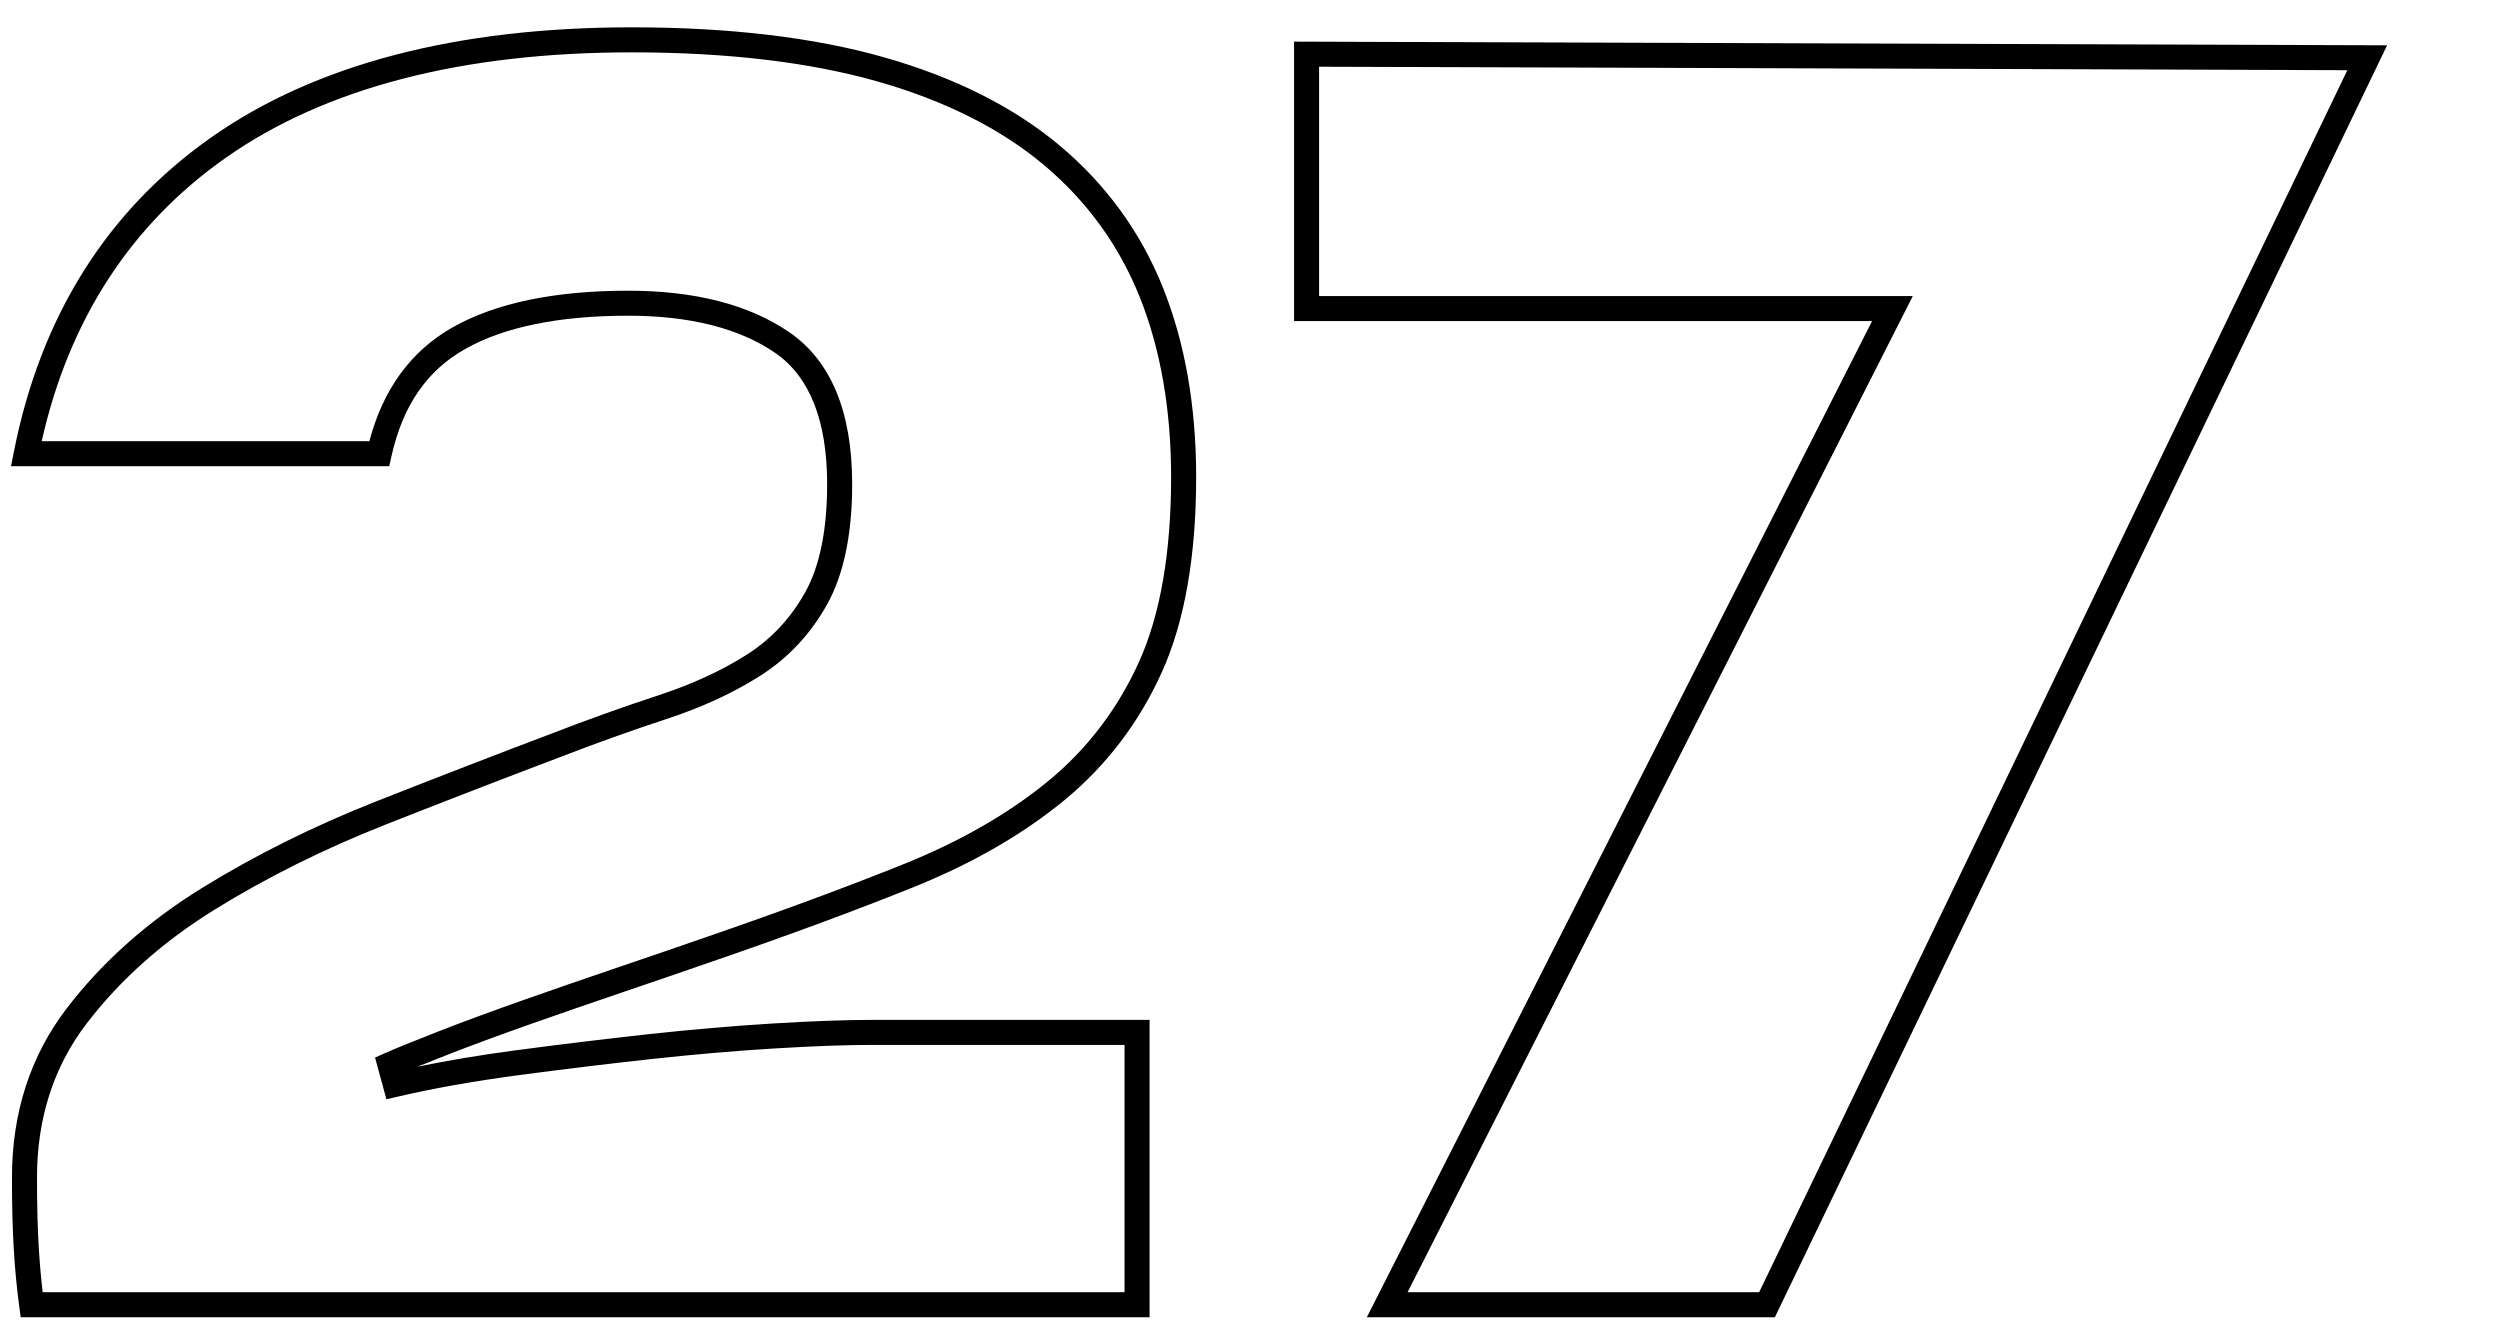
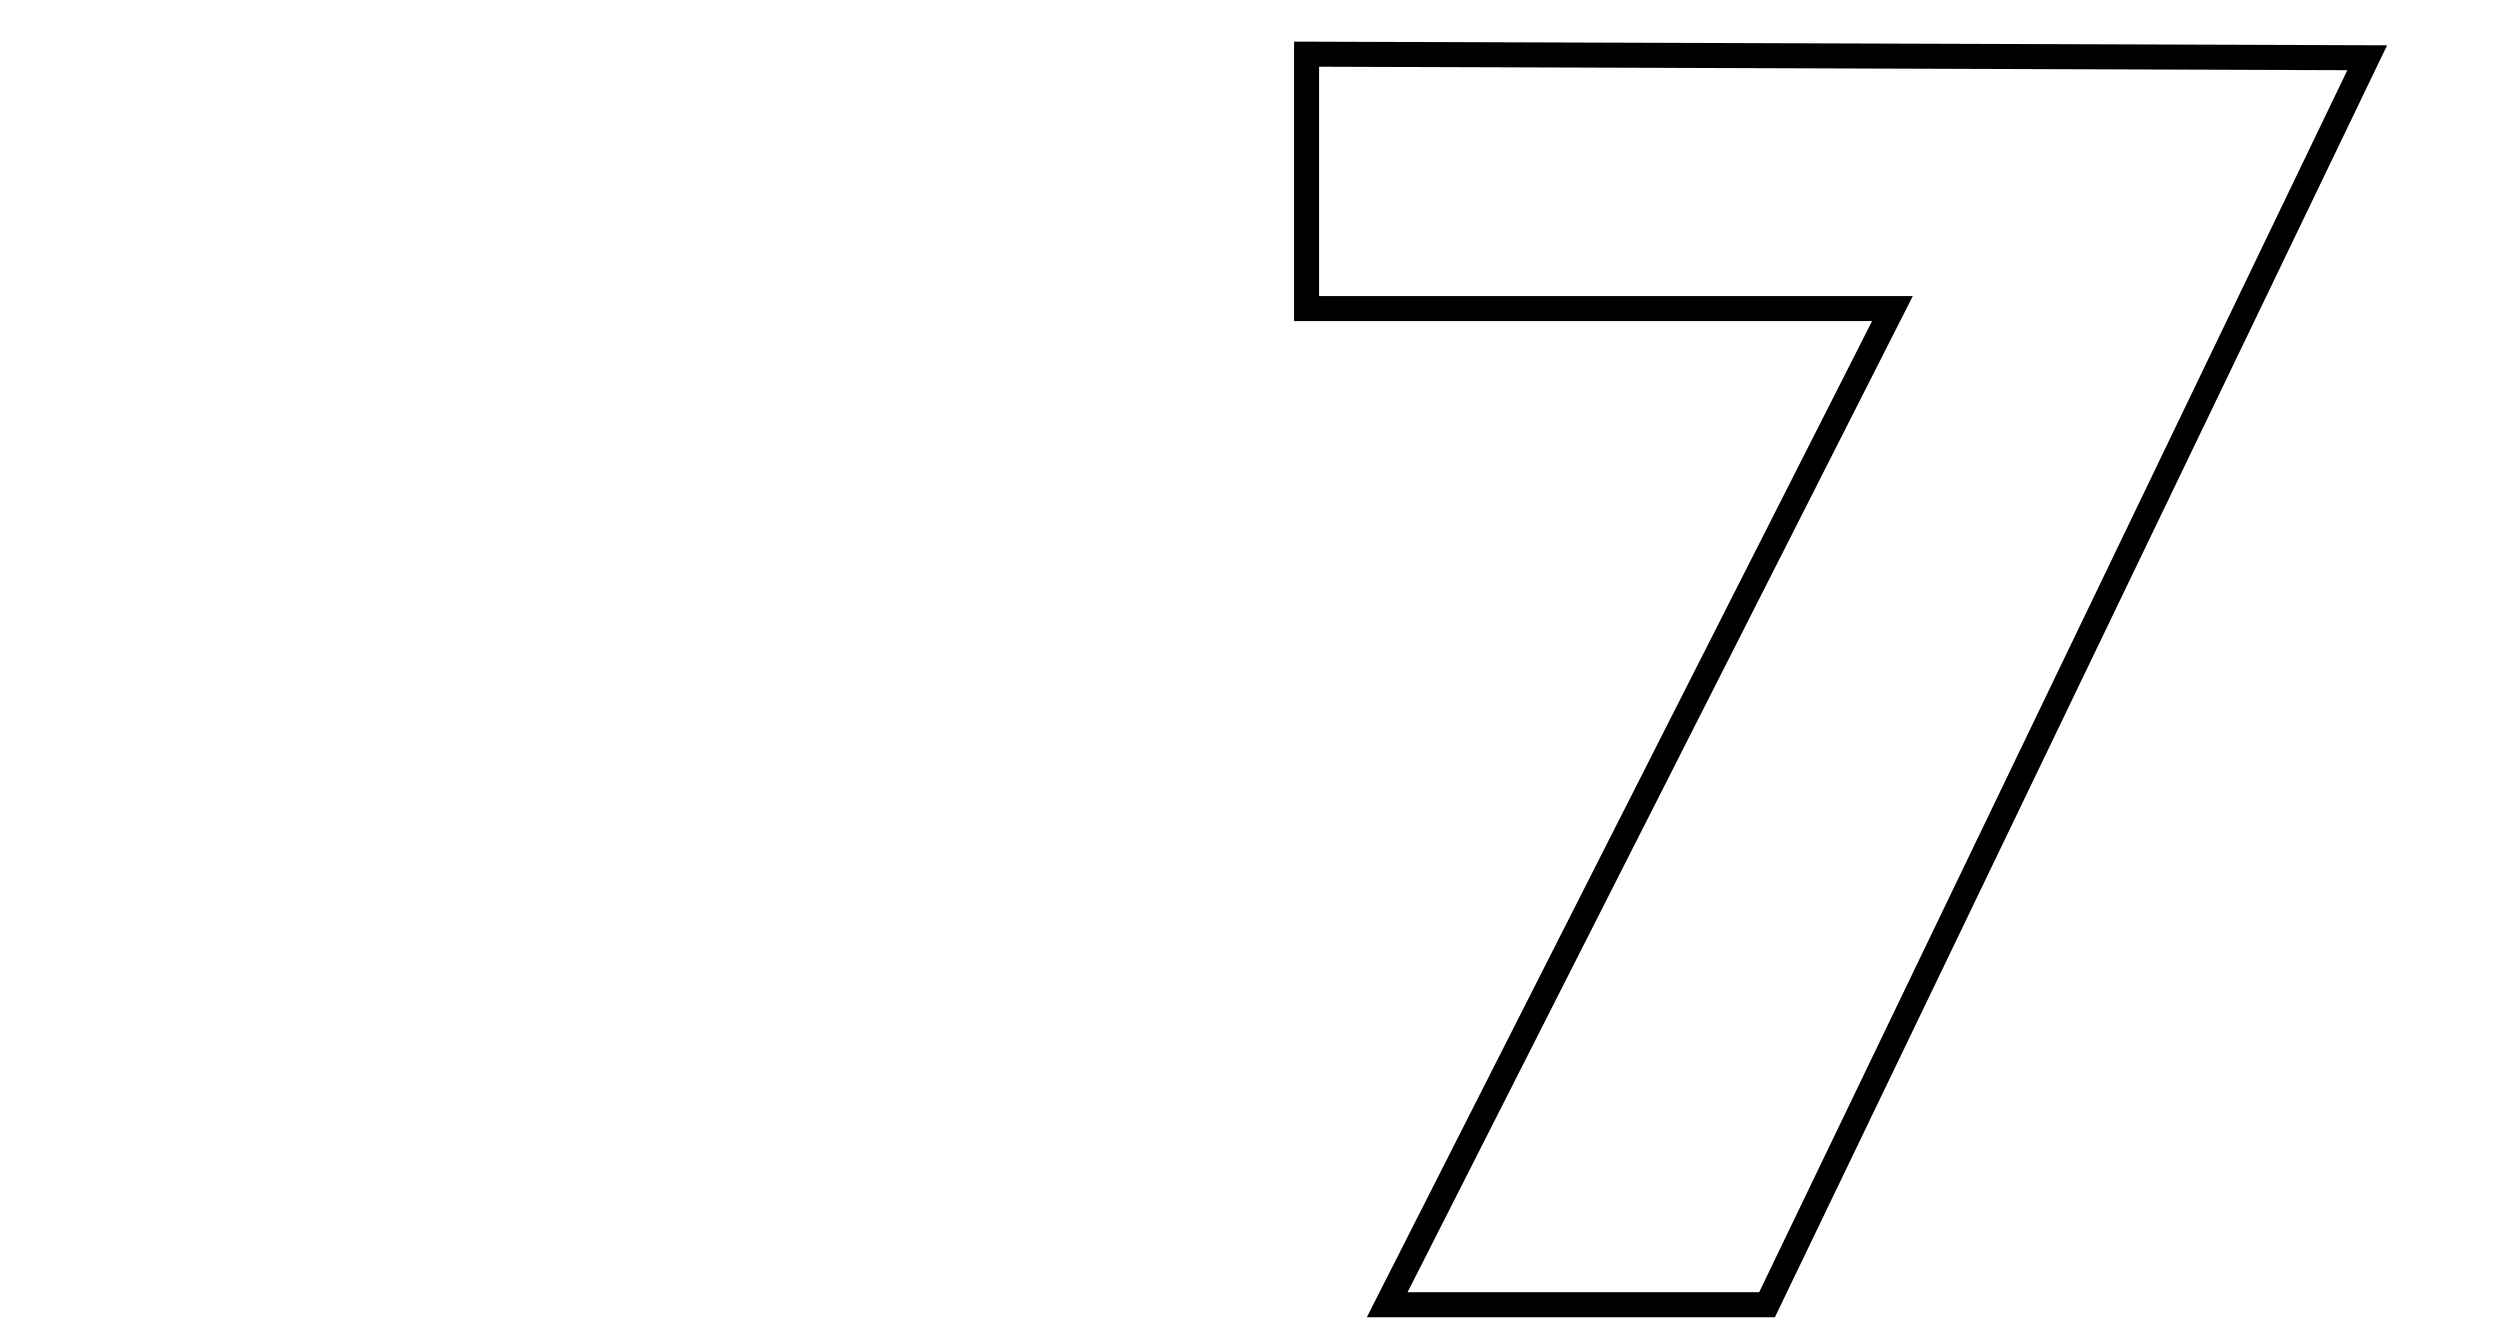
<svg xmlns="http://www.w3.org/2000/svg" version="1.1" id="Layer_1" x="0px" y="0px" width="299.667px" height="159.5px" viewBox="0 0 299.667 159.5" enable-background="new 0 0 299.667 159.5" xml:space="preserve">
-   <path d="M137.796,157.893H2.48l-0.175-1.3c-0.292-2.177-0.513-4.489-0.655-6.876c-0.144-2.357-0.217-5.242-0.217-8.572  c0-7.747,2.199-14.556,6.536-20.237c4.242-5.559,9.688-10.415,16.188-14.433c6.415-3.965,13.468-7.474,20.962-10.428  c7.352-2.896,14.367-5.609,20.851-8.062c4.395-1.701,8.754-3.264,12.949-4.64c4.015-1.313,7.585-2.957,10.614-4.886  c2.921-1.859,5.28-4.388,7.01-7.515c1.728-3.125,2.604-7.469,2.604-12.911c0-7.598-2.093-12.89-6.222-15.73  c-4.31-2.959-10.238-4.46-17.619-4.46c-8.288,0-14.868,1.344-19.556,3.994c-4.597,2.598-7.485,6.808-8.831,12.871l-0.261,1.175  H1.322l0.355-1.792c3.209-16.207,11.182-28.878,23.695-37.66C37.814,7.702,54.758,3.275,75.735,3.275  c11.681,0,21.862,1.211,30.262,3.601c8.471,2.411,15.558,5.978,21.063,10.603c5.535,4.649,9.689,10.375,12.347,17.02  c2.636,6.591,3.973,14.221,3.973,22.677c0,9.475-1.381,17.341-4.106,23.381c-2.734,6.056-6.667,11.224-11.688,15.359  c-4.963,4.087-11.057,7.598-18.112,10.435c-6.926,2.784-14.862,5.72-23.587,8.724c-3.293,1.147-6.948,2.4-10.959,3.761  c-4.178,1.419-7.931,2.717-11.472,3.967c-3.589,1.267-6.897,2.489-9.833,3.634c-1.375,0.537-2.576,1.015-3.593,1.427  c3.557-0.734,7.463-1.388,11.654-1.948c5.341-0.712,10.699-1.363,15.928-1.938c5.23-0.57,10.276-1.006,14.998-1.294  c4.755-0.287,8.759-0.433,11.903-0.433h33.284V157.893z M5.115,154.893h129.681V125.25h-30.284c-3.083,0-7.027,0.144-11.721,0.427  c-4.673,0.285-9.671,0.717-14.853,1.282c-5.205,0.571-10.54,1.221-15.857,1.929c-5.302,0.709-10.131,1.567-14.354,2.551  l-1.408,0.327l-1.363-5l1.18-0.522c1.319-0.584,3.472-1.459,6.396-2.603c2.967-1.156,6.306-2.391,9.925-3.668  c3.552-1.254,7.316-2.556,11.506-3.979c4.003-1.357,7.65-2.608,10.941-3.755c8.682-2.989,16.57-5.906,23.449-8.672  c6.77-2.723,12.598-6.076,17.324-9.968c4.664-3.841,8.318-8.645,10.861-14.277c2.548-5.648,3.84-13.1,3.84-22.146  c0-8.073-1.265-15.328-3.758-21.563c-2.473-6.181-6.339-11.509-11.491-15.837c-5.179-4.351-11.893-7.72-19.955-10.014  c-8.132-2.313-18.038-3.486-29.44-3.486c-20.348,0-36.713,4.244-48.639,12.613C15.7,26.886,8.272,38.317,4.999,52.884h39.277  c1.643-6.243,5.002-10.834,9.999-13.657c5.144-2.908,12.22-4.382,21.032-4.382c7.999,0,14.498,1.678,19.318,4.988  c4.992,3.434,7.523,9.558,7.523,18.202c0,5.956-1.002,10.788-2.979,14.363c-1.976,3.571-4.675,6.461-8.023,8.593  c-3.24,2.063-7.04,3.815-11.292,5.207c-4.144,1.358-8.454,2.903-12.811,4.59c-6.482,2.452-13.484,5.159-20.823,8.051  c-7.329,2.89-14.221,6.317-20.485,10.189c-6.187,3.823-11.361,8.434-15.38,13.7c-3.929,5.146-5.92,11.343-5.92,18.417  c0,3.269,0.071,6.093,0.212,8.392C4.755,151.38,4.913,153.176,5.115,154.893z" />
  <path d="M212.75,157.893h-48.912l60.561-119.404h-69.282v-33.5l131.018,0.442L212.75,157.893z M168.722,154.893h42.143  L281.368,8.415L158.116,7.998v27.491h71.167L168.722,154.893z" />
</svg>